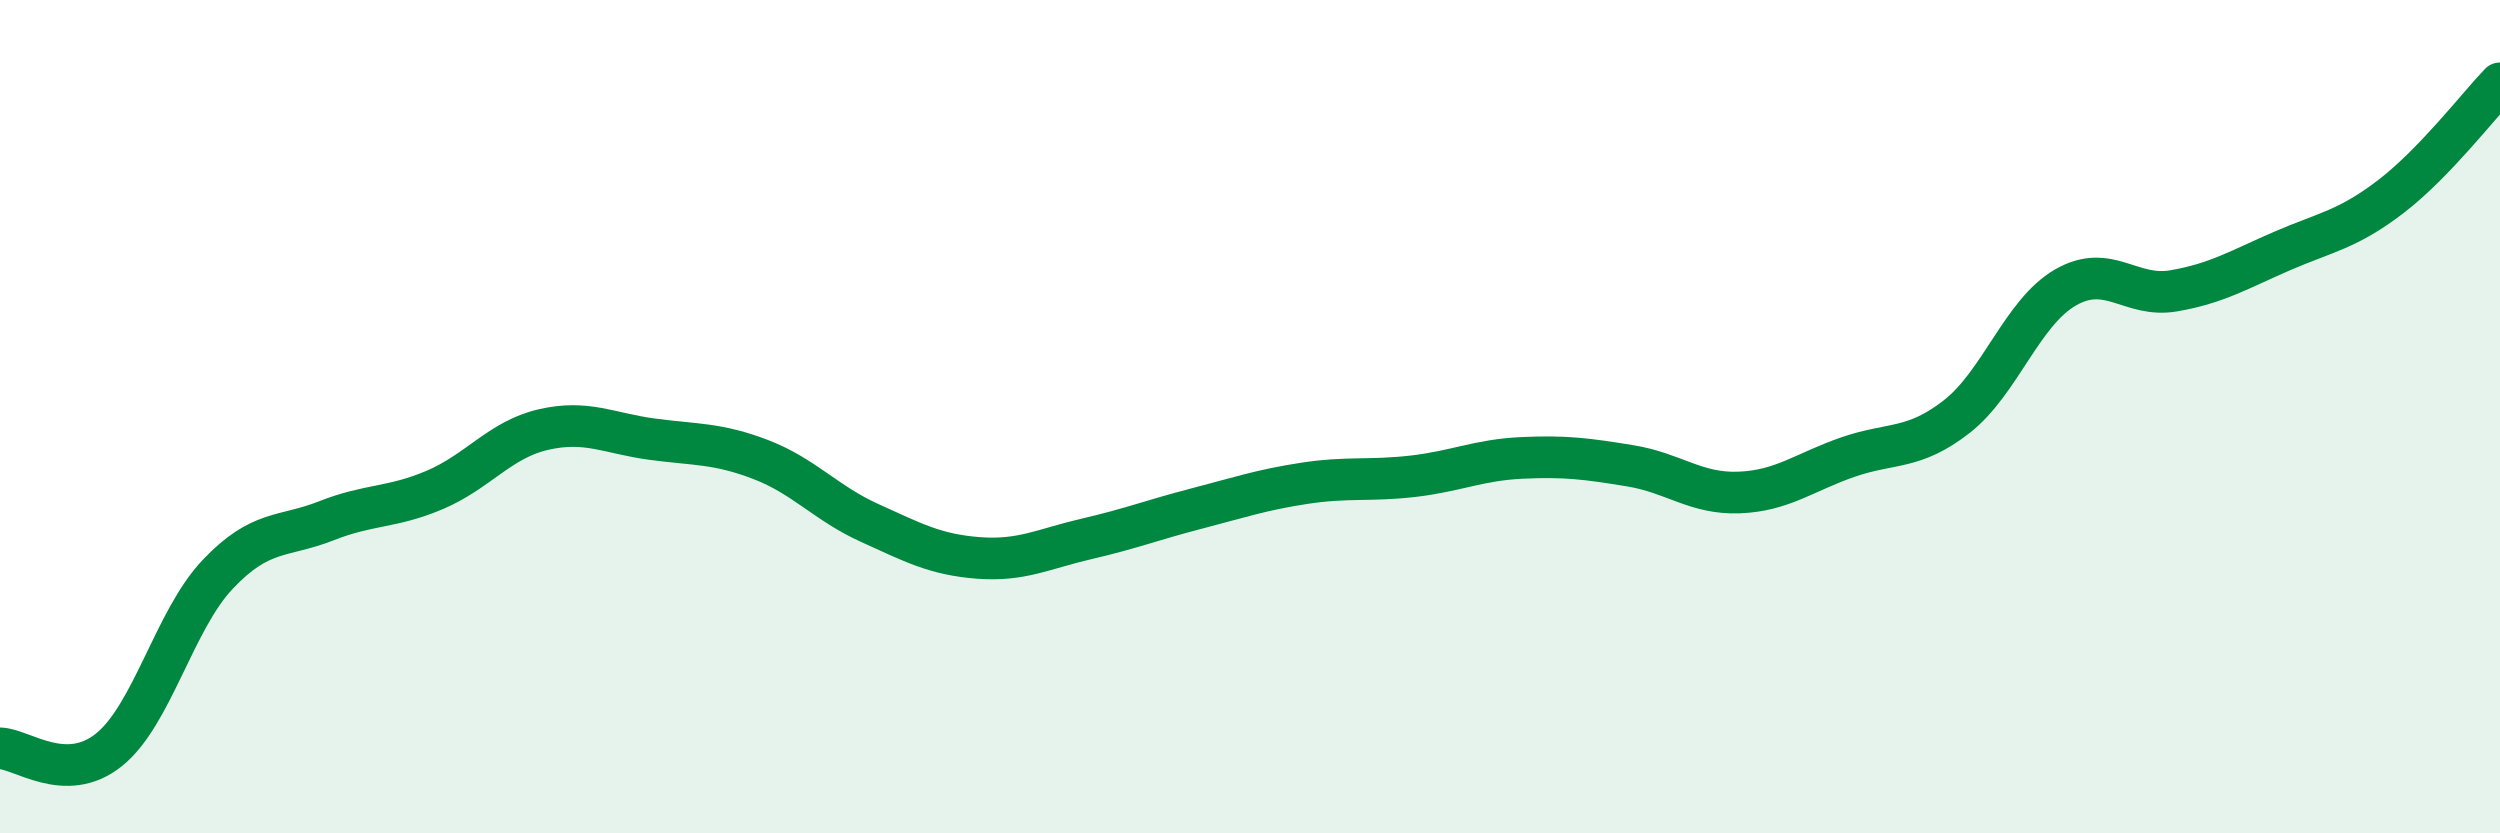
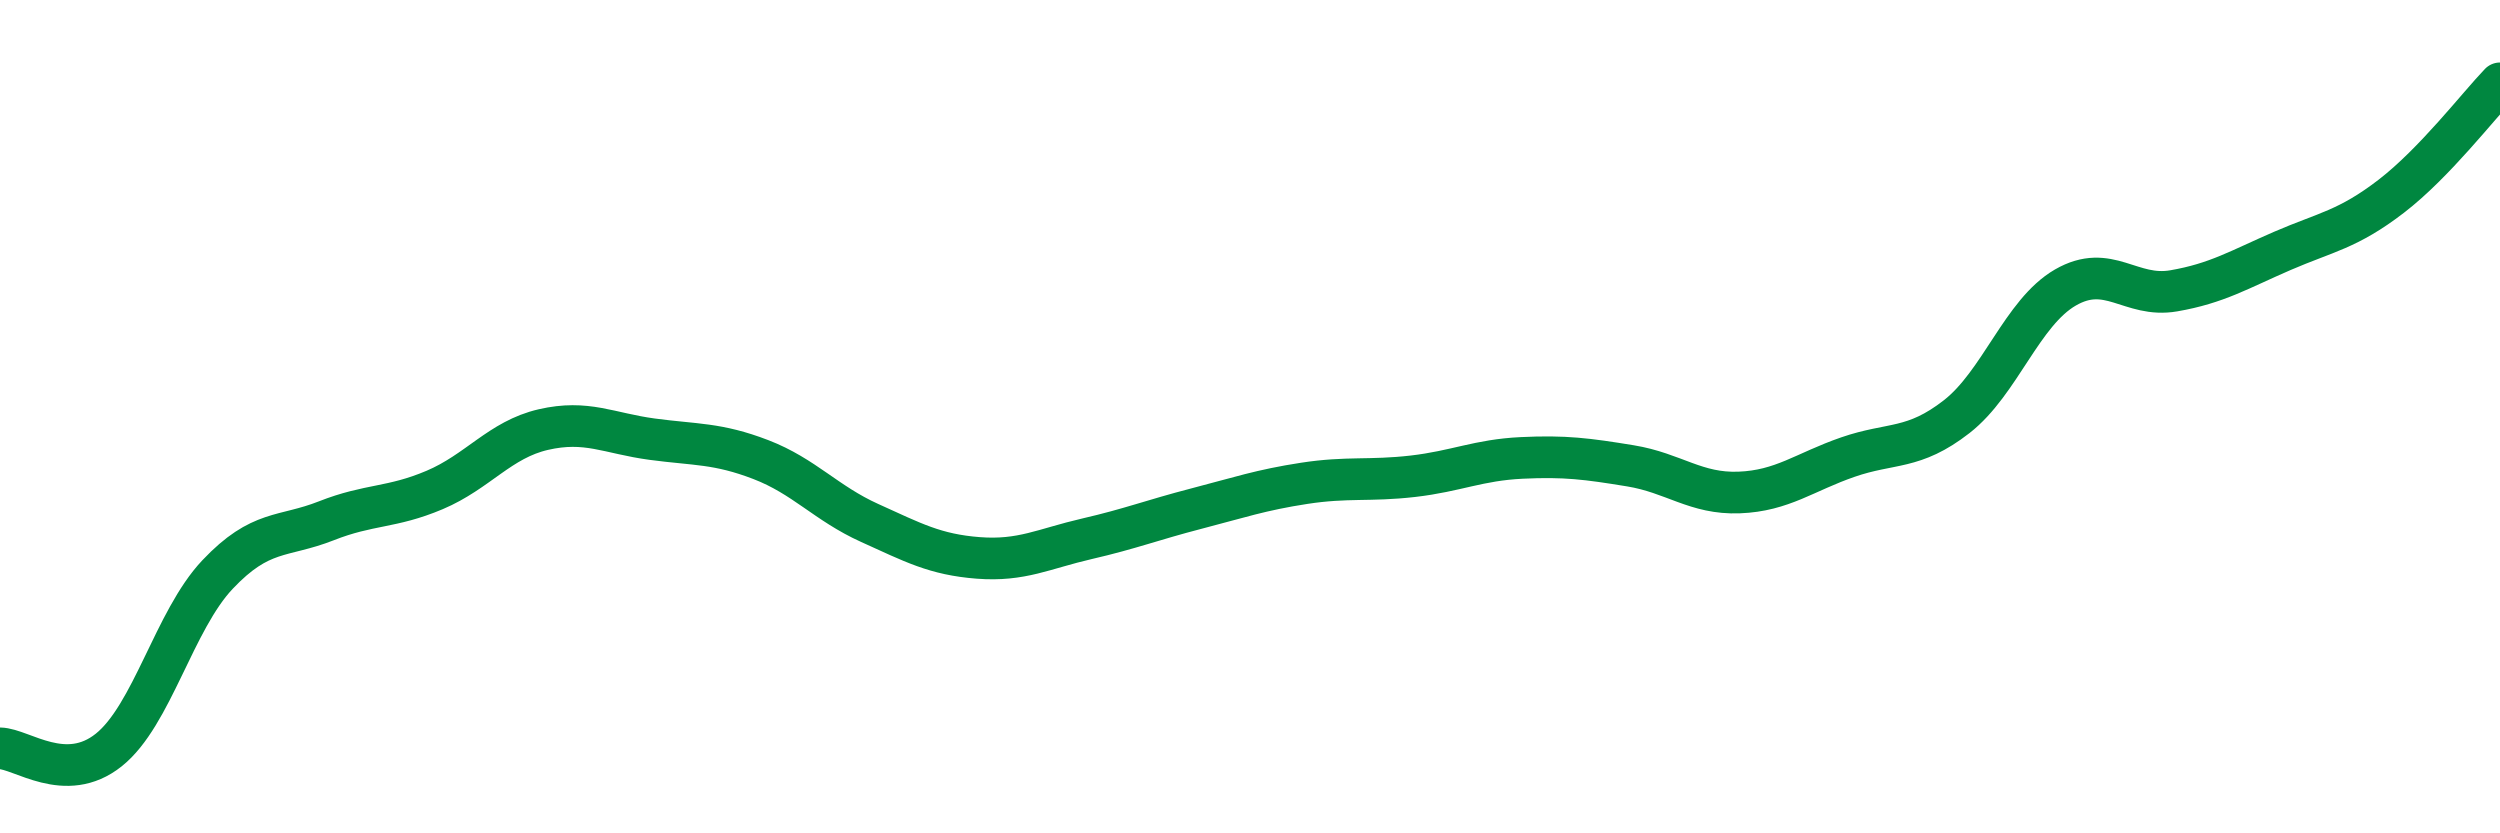
<svg xmlns="http://www.w3.org/2000/svg" width="60" height="20" viewBox="0 0 60 20">
-   <path d="M 0,17.96 C 0.52,17.97 1.57,18.83 2.61,18 C 3.65,17.17 4.18,14.89 5.22,13.79 C 6.26,12.69 6.79,12.91 7.83,12.5 C 8.87,12.09 9.39,12.2 10.43,11.76 C 11.47,11.32 12,10.55 13.04,10.31 C 14.08,10.07 14.61,10.4 15.65,10.54 C 16.69,10.68 17.22,10.63 18.26,11.03 C 19.3,11.43 19.83,12.08 20.87,12.55 C 21.91,13.02 22.44,13.31 23.48,13.39 C 24.52,13.47 25.05,13.17 26.09,12.93 C 27.13,12.69 27.66,12.48 28.7,12.21 C 29.74,11.94 30.26,11.76 31.3,11.6 C 32.34,11.44 32.87,11.55 33.91,11.43 C 34.95,11.31 35.48,11.04 36.52,10.99 C 37.56,10.94 38.09,11.01 39.13,11.18 C 40.17,11.35 40.7,11.86 41.74,11.82 C 42.78,11.78 43.31,11.33 44.35,10.97 C 45.39,10.61 45.92,10.81 46.96,10 C 48,9.19 48.53,7.5 49.57,6.9 C 50.61,6.3 51.13,7.16 52.17,6.98 C 53.21,6.8 53.74,6.47 54.78,6.02 C 55.82,5.57 56.35,5.51 57.39,4.71 C 58.43,3.91 59.48,2.54 60,2L60 20L0 20Z" fill="#008740" opacity="0.1" stroke-linecap="round" stroke-linejoin="round" />
  <path d="M 0,17.96 C 0.52,17.97 1.57,18.83 2.61,18 C 3.65,17.17 4.18,14.89 5.22,13.79 C 6.26,12.69 6.79,12.91 7.83,12.5 C 8.87,12.09 9.39,12.2 10.43,11.76 C 11.47,11.32 12,10.55 13.04,10.31 C 14.08,10.07 14.61,10.4 15.65,10.54 C 16.69,10.68 17.22,10.63 18.26,11.03 C 19.3,11.43 19.83,12.08 20.87,12.55 C 21.91,13.02 22.44,13.31 23.48,13.39 C 24.52,13.47 25.05,13.17 26.09,12.93 C 27.13,12.69 27.66,12.48 28.7,12.21 C 29.74,11.94 30.26,11.76 31.3,11.6 C 32.34,11.44 32.87,11.55 33.91,11.43 C 34.95,11.31 35.48,11.04 36.52,10.99 C 37.56,10.94 38.09,11.01 39.13,11.18 C 40.17,11.35 40.7,11.86 41.74,11.82 C 42.78,11.78 43.31,11.33 44.35,10.97 C 45.39,10.61 45.92,10.81 46.96,10 C 48,9.19 48.53,7.5 49.57,6.9 C 50.61,6.3 51.13,7.16 52.17,6.98 C 53.21,6.8 53.74,6.47 54.78,6.02 C 55.82,5.57 56.35,5.51 57.39,4.71 C 58.43,3.91 59.48,2.54 60,2" stroke="#008740" stroke-width="1" fill="none" stroke-linecap="round" stroke-linejoin="round" />
</svg>